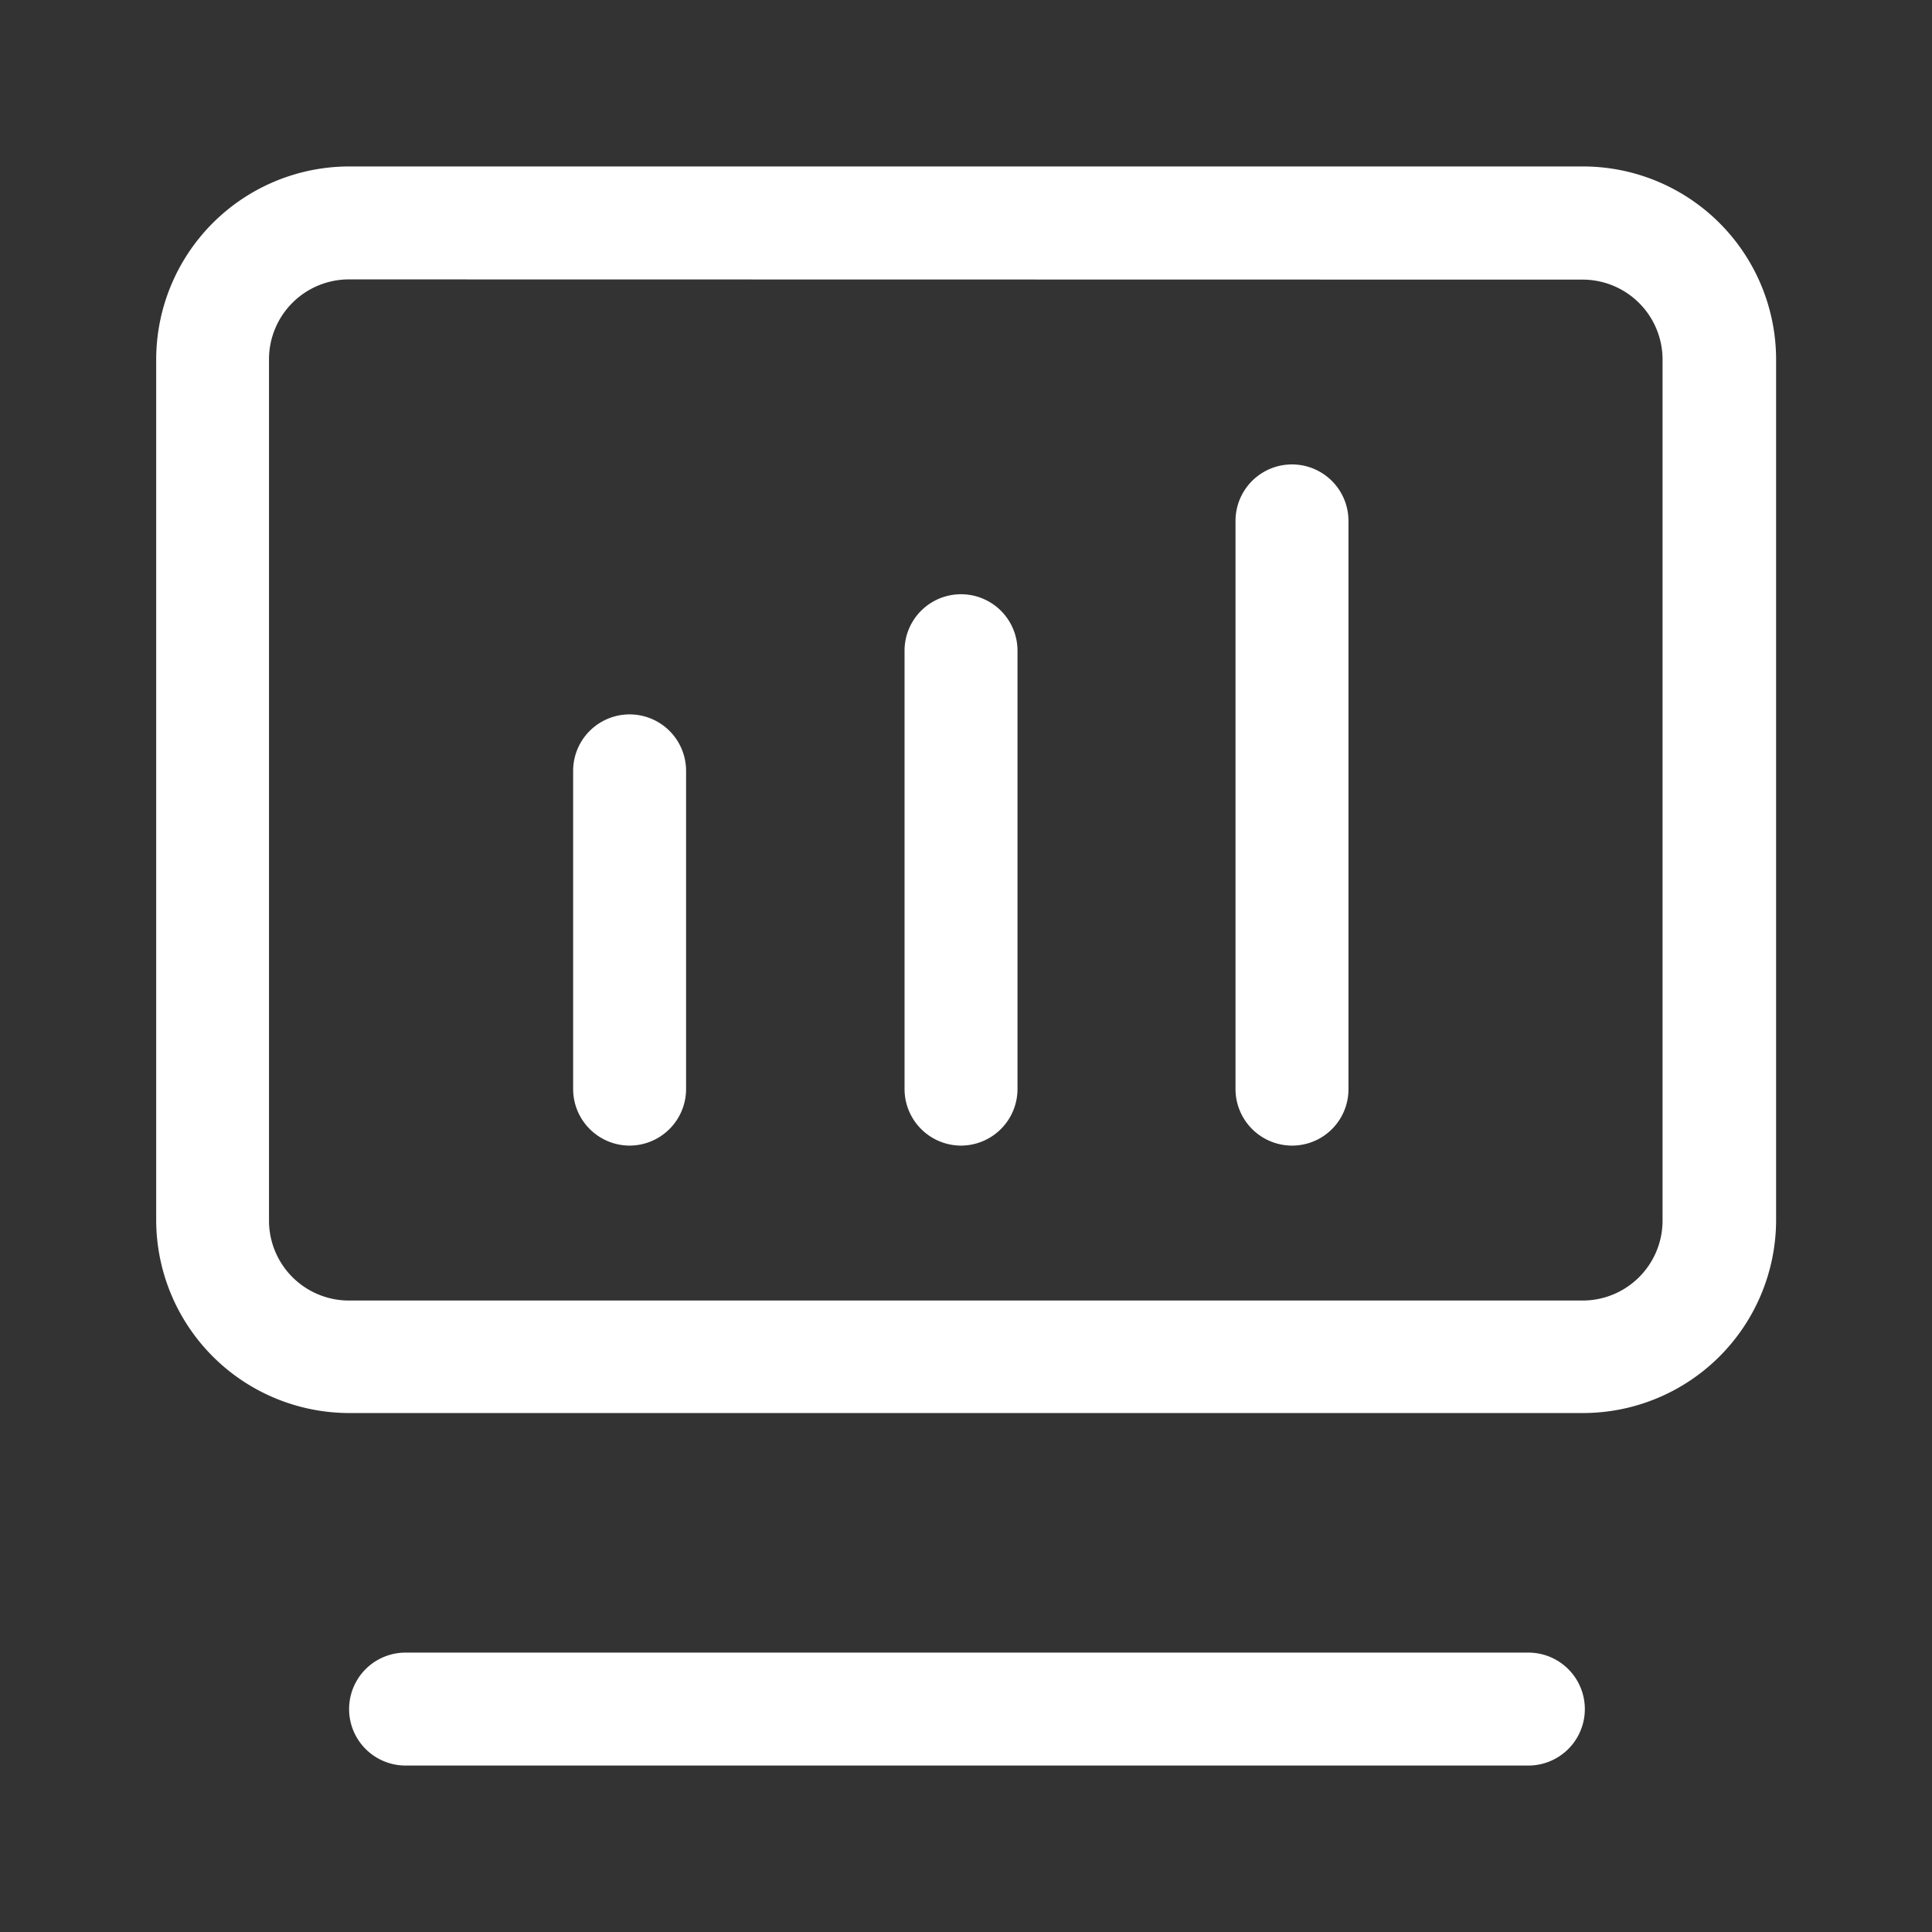
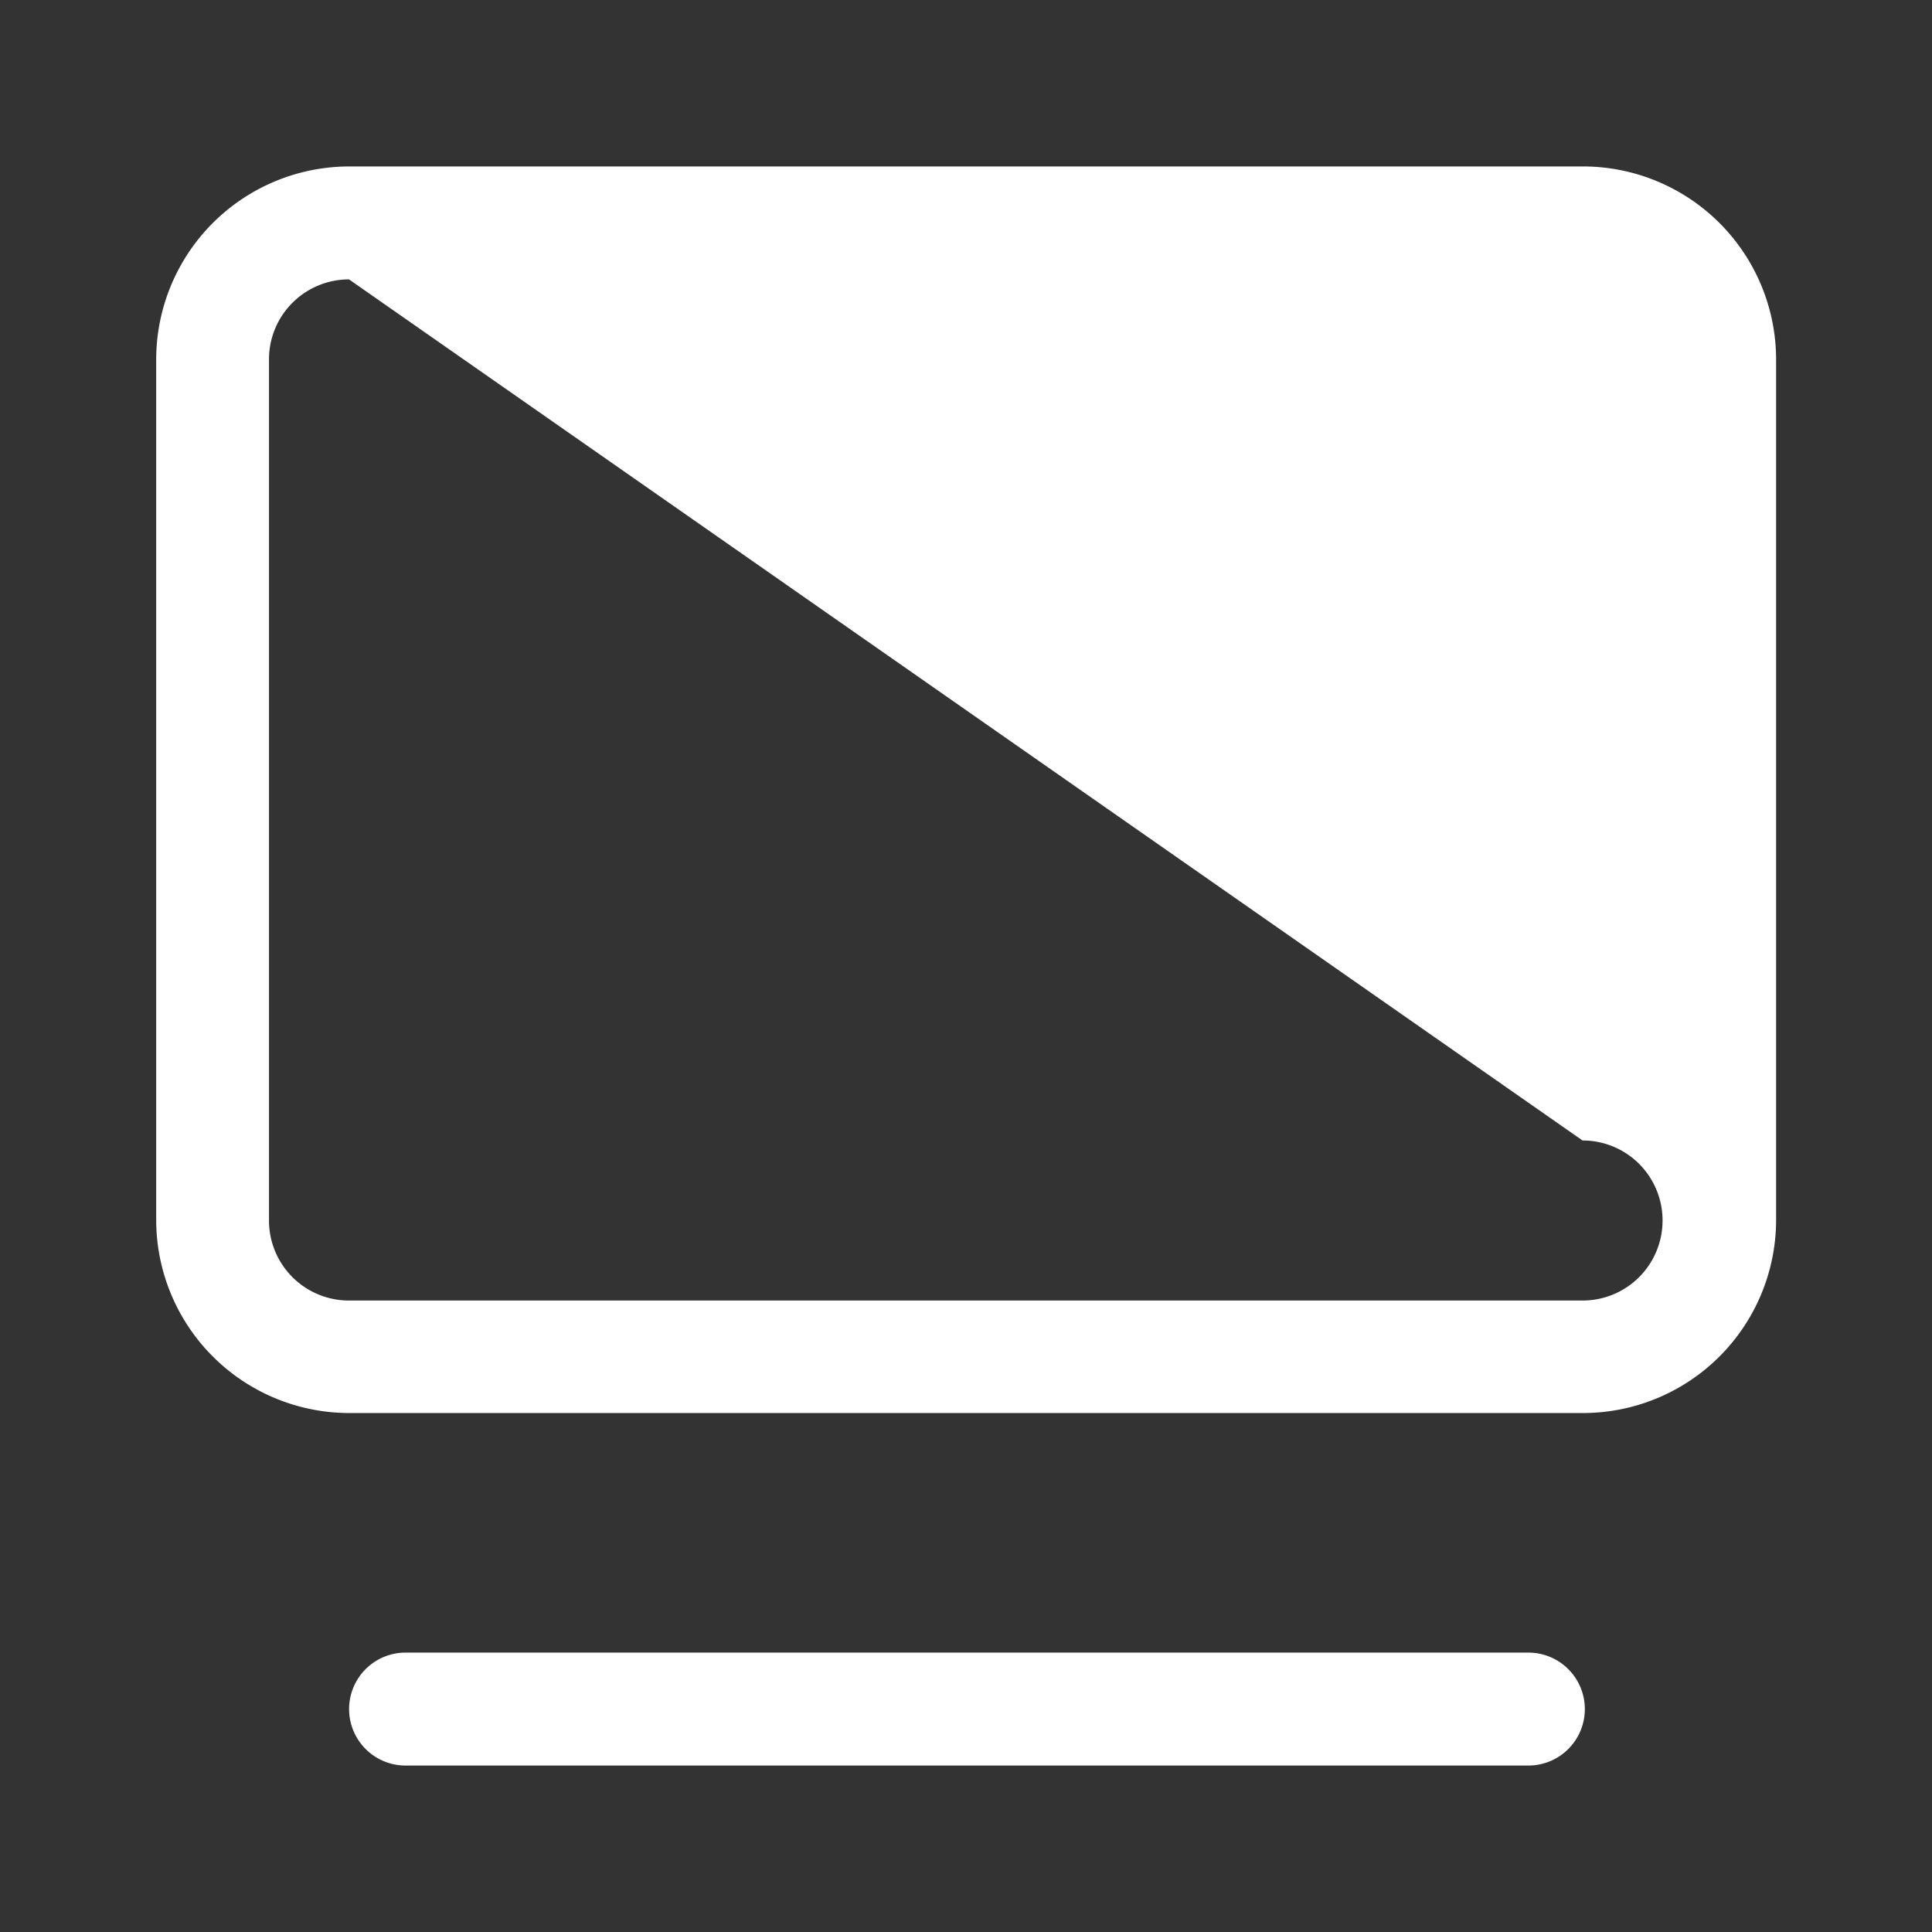
<svg xmlns="http://www.w3.org/2000/svg" t="1747895329318" class="icon" viewBox="0 0 1024 1024" version="1.1" p-id="40512" width="200" height="200">
  <rect x="0" y="0" width="1024" height="1024" fill="#333333" stroke="none" />
-   <path d="M838.971 748.938h-653.785a102.4 102.4 0 0 1-102.4-102.4V190.622a102.4 102.4 0 0 1 102.4-102.4h653.785a102.4 102.4 0 0 1 102.4 102.4v456.271a102.4 102.4 0 0 1-102.4 102.046zM184.99 148.086A42.378 42.378 0 0 0 142.572 190.622v456.271a42.378 42.378 0 0 0 42.417 42.417h653.785a42.378 42.378 0 0 0 42.417-42.417V190.622a42.378 42.378 0 0 0-42.417-42.417z m625.034 787.692H214.961a29.932 29.932 0 1 1 0-59.865h595.102a29.932 29.932 0 1 1 0 59.865z" p-id="40513" fill="#ffffff" />
-   <path d="M333.706 607.193a30.011 30.011 0 0 1-29.932-29.932v-168.684a29.932 29.932 0 1 1 59.865 0v168.684a30.011 30.011 0 0 1-29.932 29.932z m175.655 0a30.011 30.011 0 0 1-29.932-29.932v-232.369a29.932 29.932 0 1 1 59.865 0v232.369a30.011 30.011 0 0 1-29.932 29.932z m175.419 0a30.011 30.011 0 0 1-29.932-29.932V276.086a29.932 29.932 0 0 1 59.865 0v301.174a29.854 29.854 0 0 1-30.011 29.932z" p-id="40514" fill="#ffffff" />
+   <path d="M838.971 748.938h-653.785a102.4 102.4 0 0 1-102.4-102.4V190.622a102.4 102.4 0 0 1 102.4-102.4h653.785a102.4 102.4 0 0 1 102.4 102.4v456.271a102.4 102.4 0 0 1-102.4 102.046zM184.99 148.086A42.378 42.378 0 0 0 142.572 190.622v456.271a42.378 42.378 0 0 0 42.417 42.417h653.785a42.378 42.378 0 0 0 42.417-42.417a42.378 42.378 0 0 0-42.417-42.417z m625.034 787.692H214.961a29.932 29.932 0 1 1 0-59.865h595.102a29.932 29.932 0 1 1 0 59.865z" p-id="40513" fill="#ffffff" />
</svg>